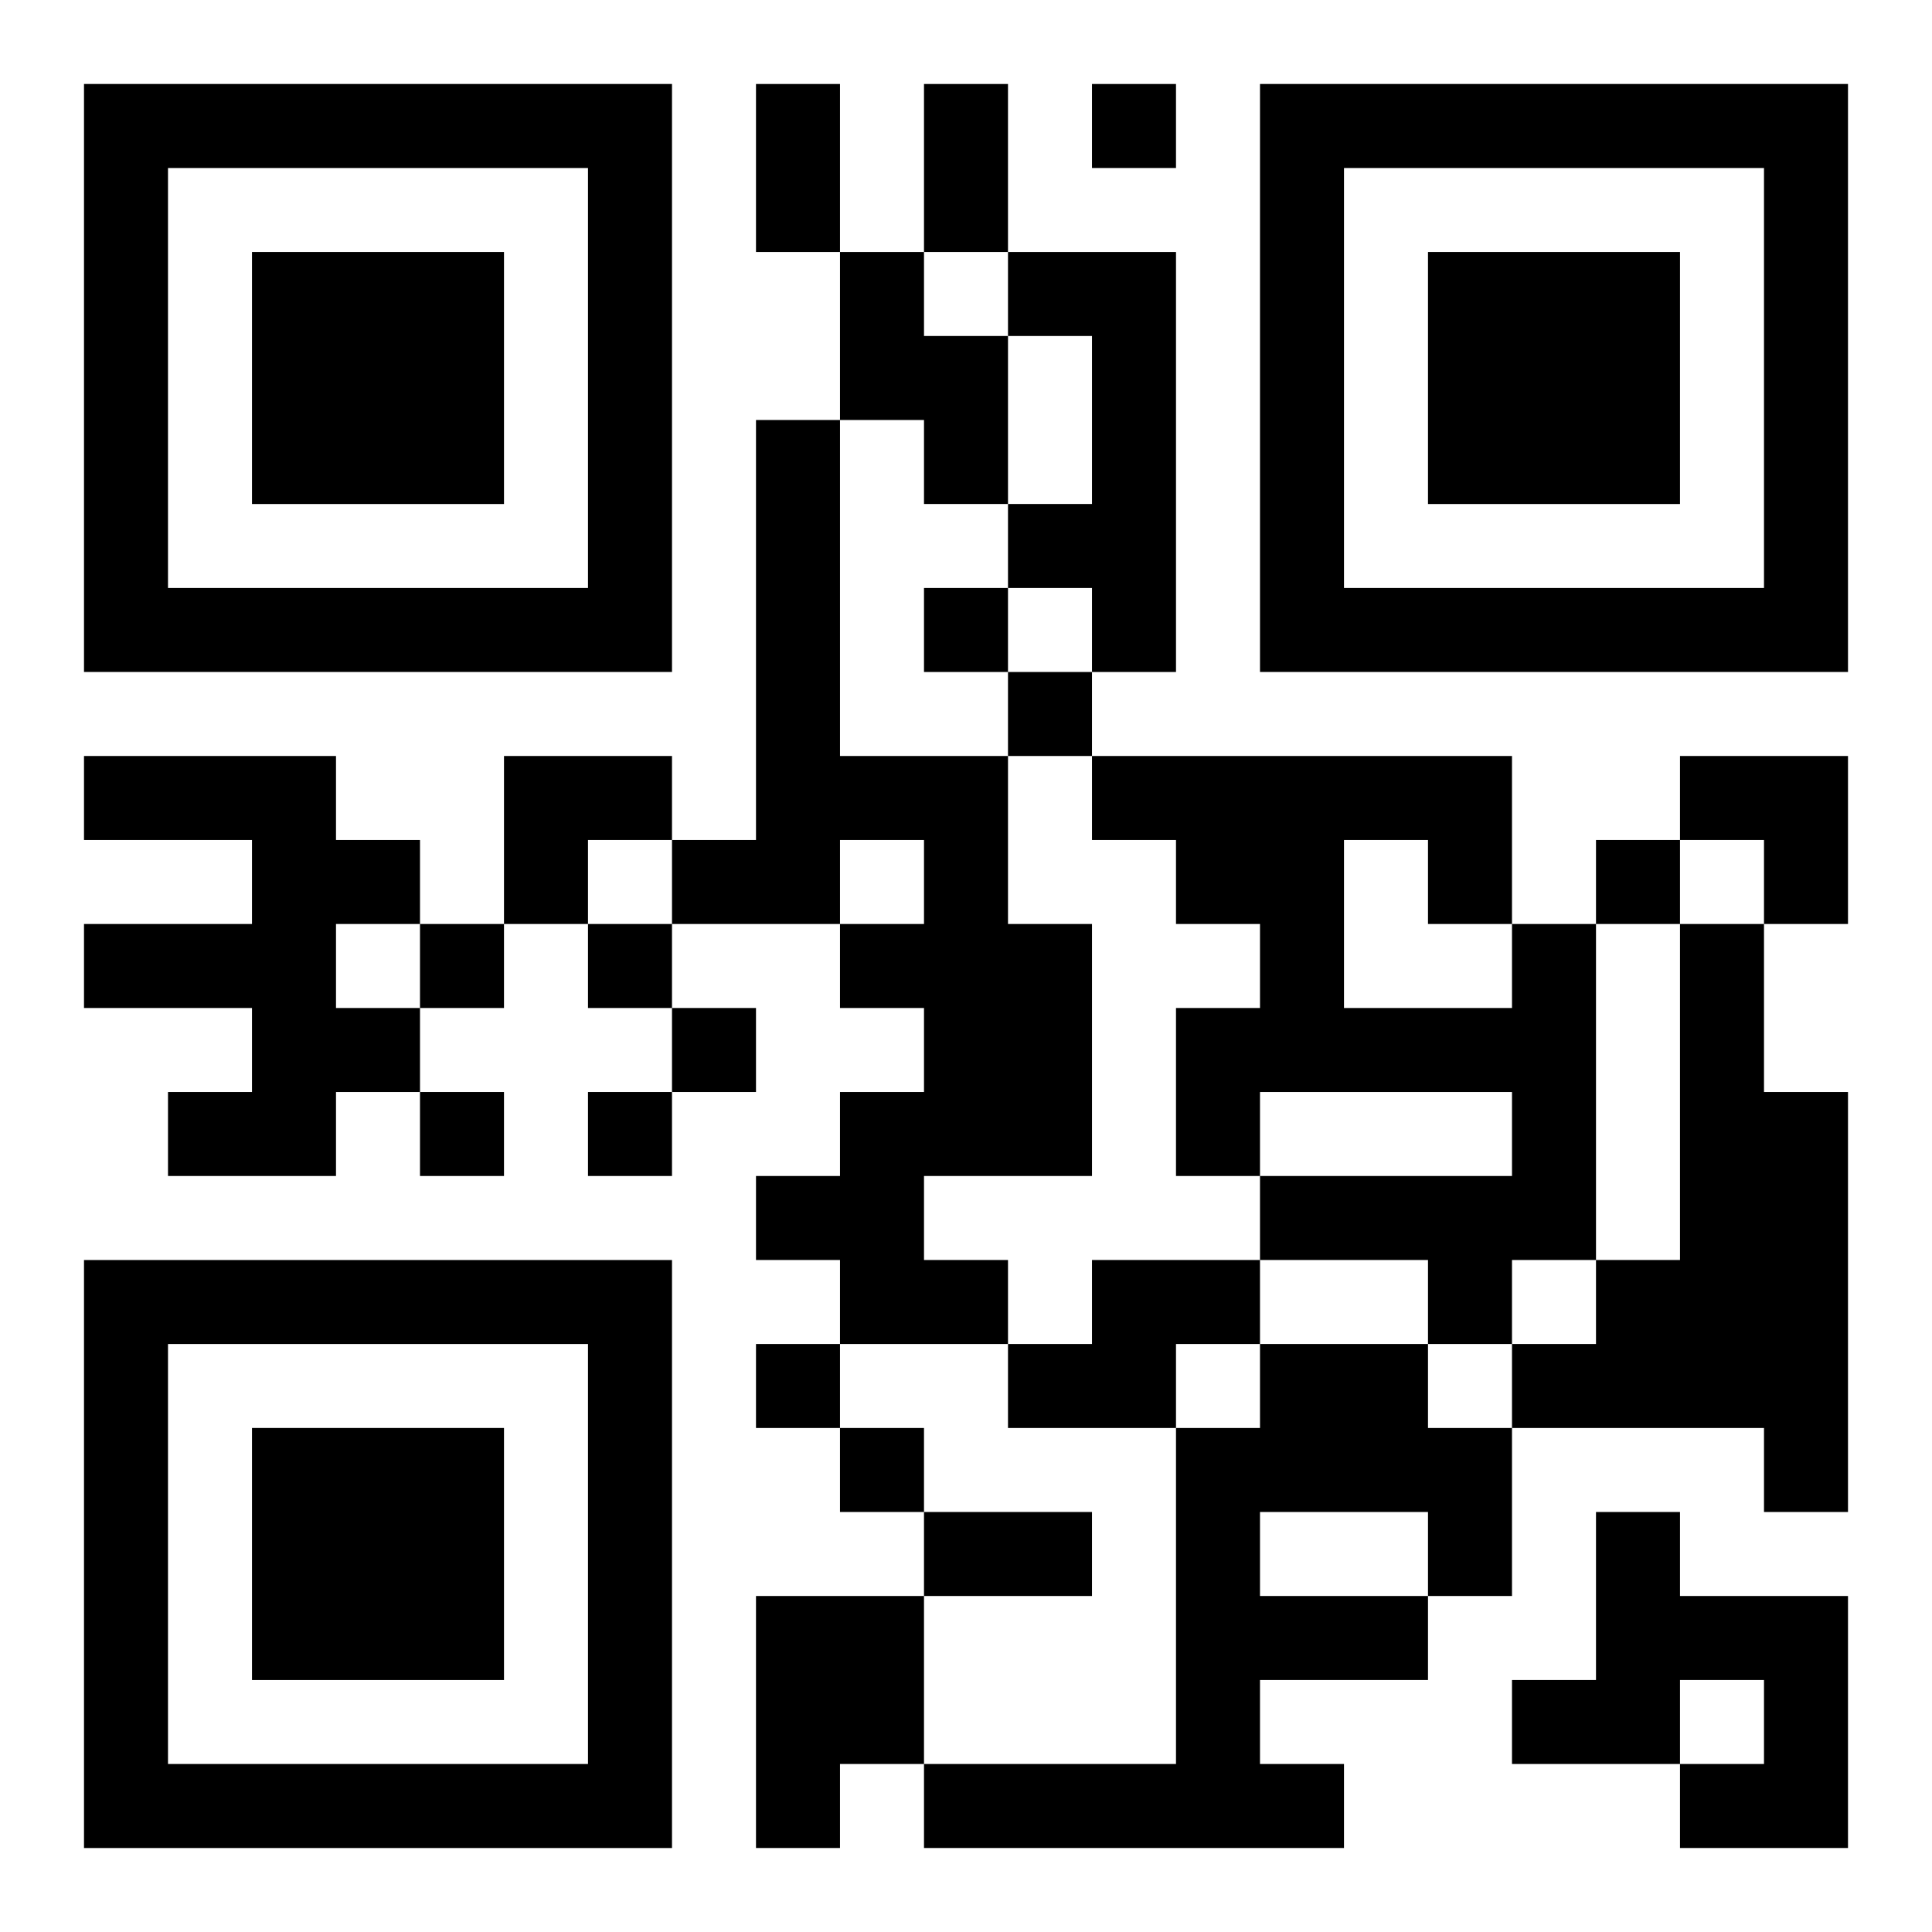
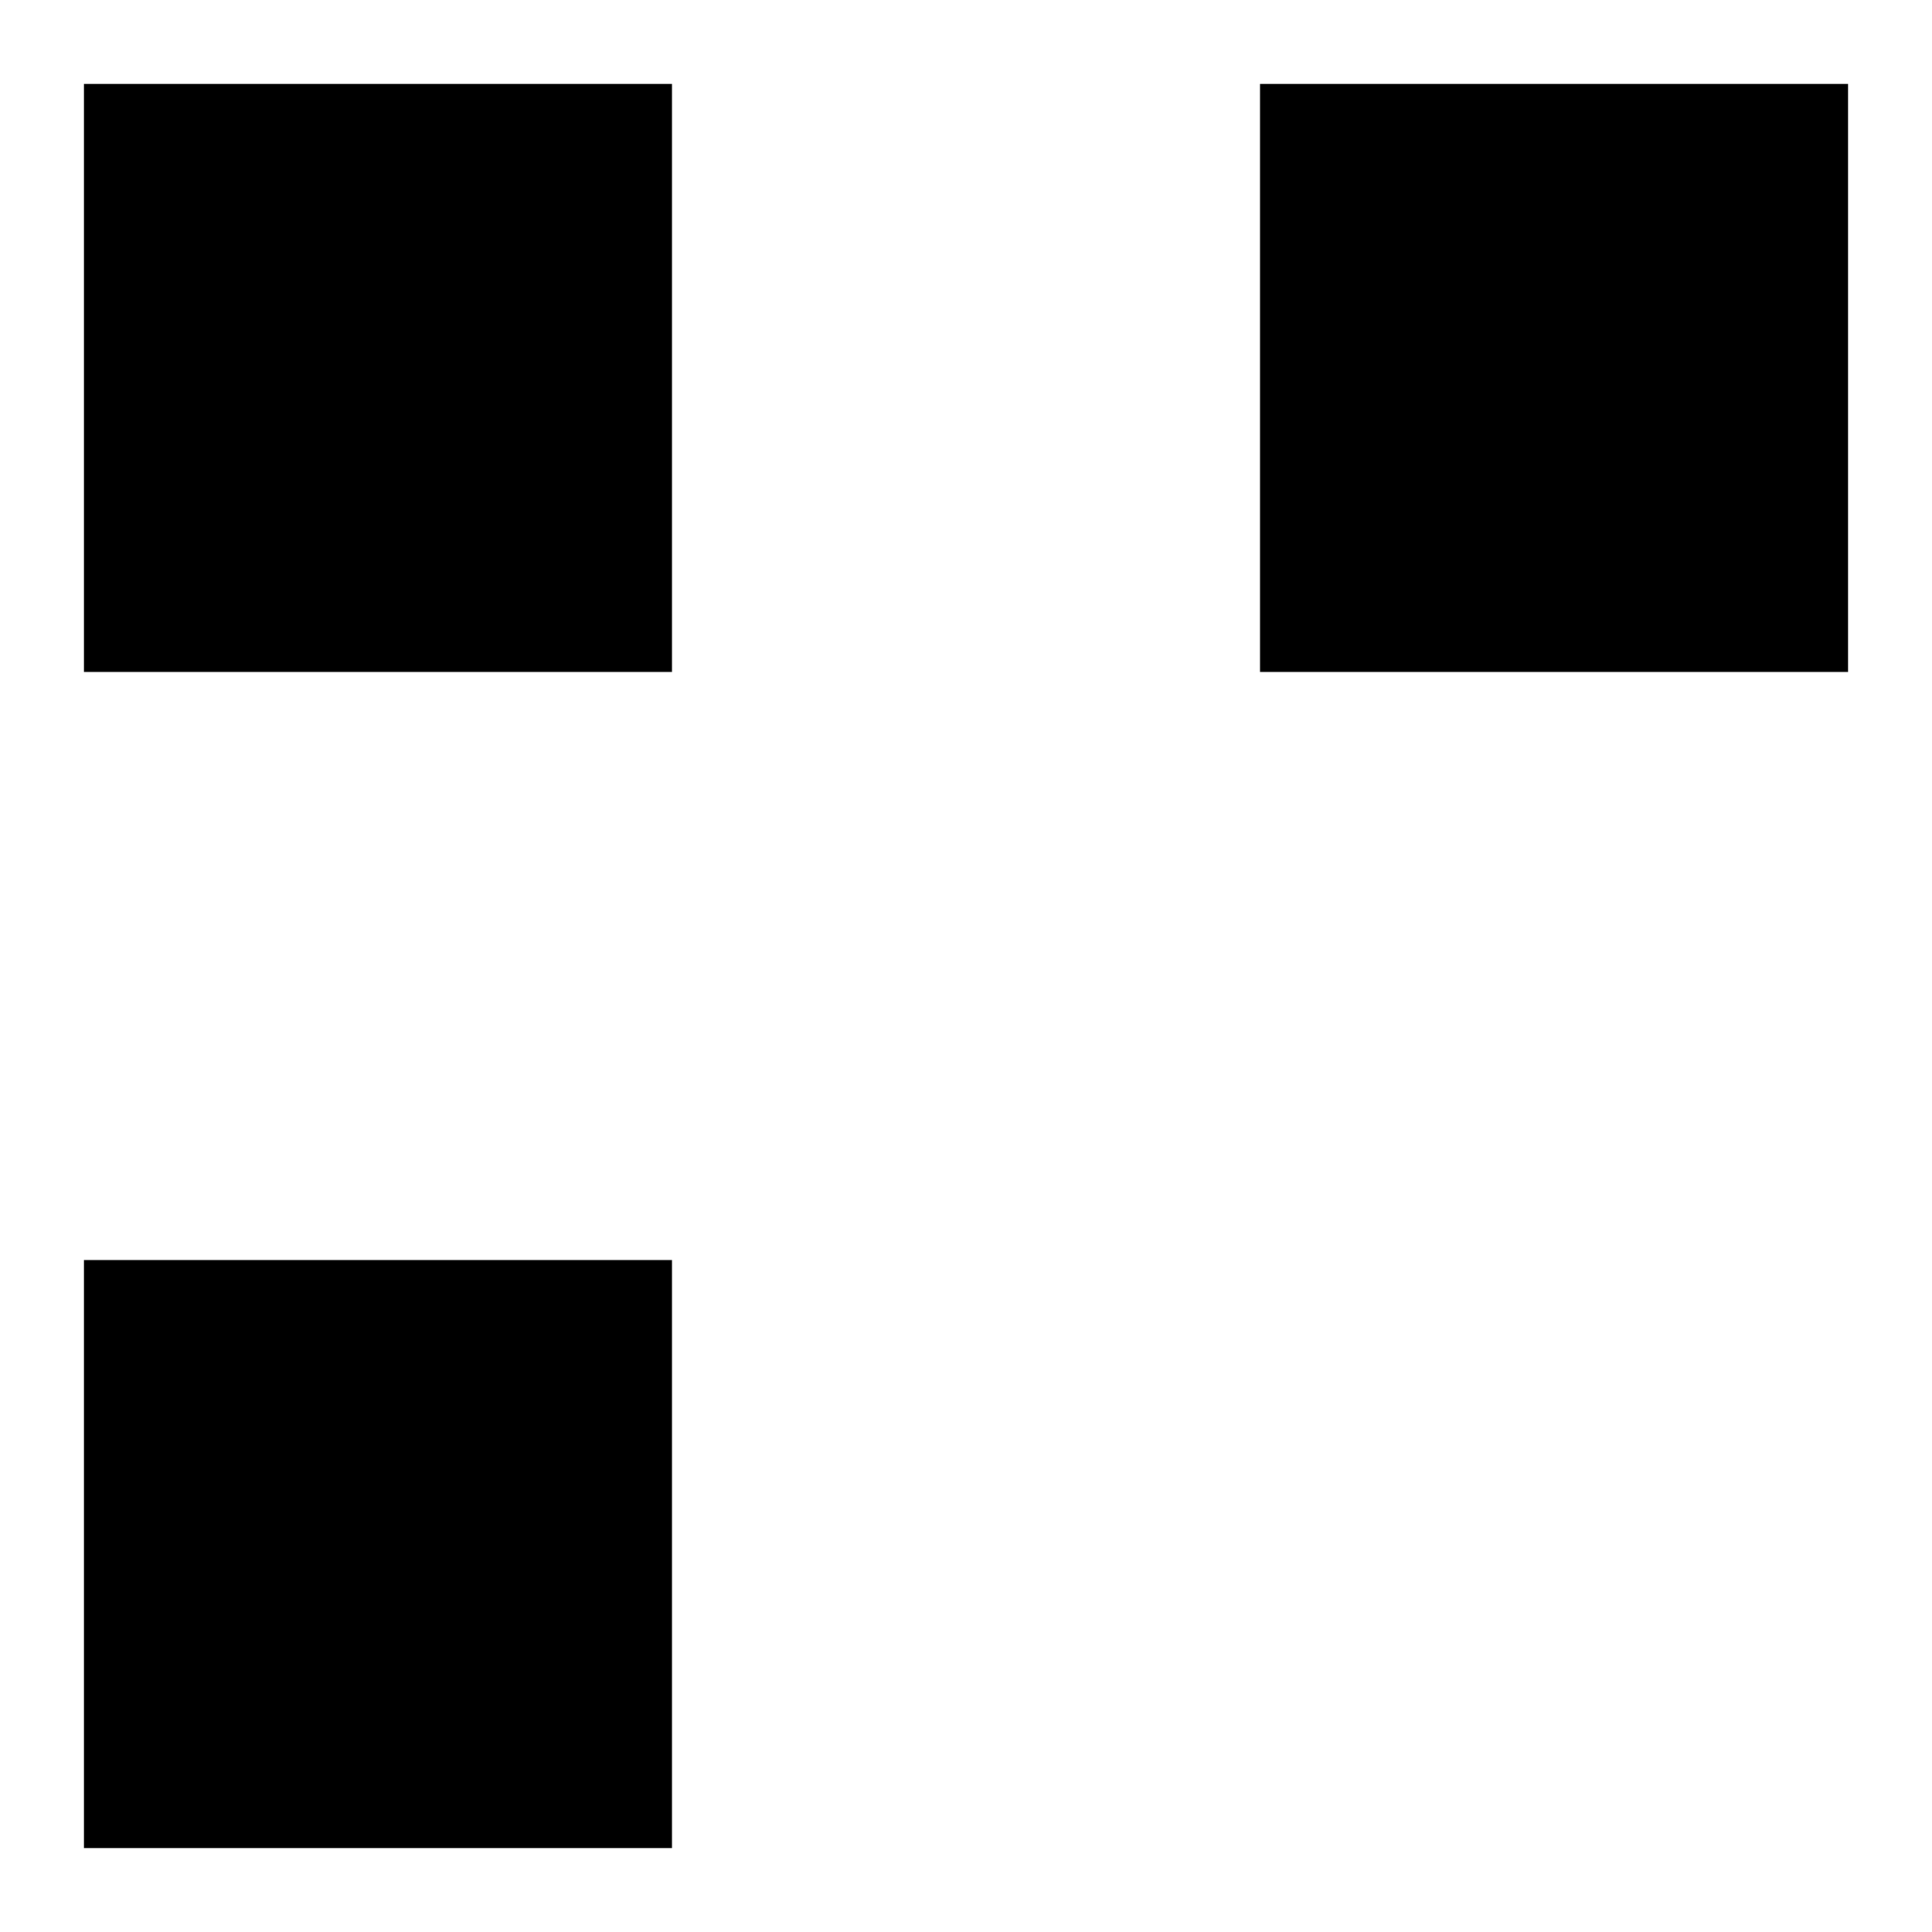
<svg xmlns="http://www.w3.org/2000/svg" xmlns:xlink="http://www.w3.org/1999/xlink" width="250" height="250" baseProfile="full" version="1.1" viewBox="-1 -1 23 23">
  <symbol id="a">
-     <path d="m0 7v7h7v-7h-7zm1 1h5v5h-5v-5zm1 1v3h3v-3h-3z" />
+     <path d="m0 7v7h7v-7h-7zm1 1h5h-5v-5zm1 1v3h3v-3h-3z" />
  </symbol>
  <use y="-7" xlink:href="#a" />
  <use y="7" xlink:href="#a" />
  <use x="14" y="-7" xlink:href="#a" />
-   <path d="m9 2h1v1h1v2h-1v-1h-1v-2m2 0h2v5h-1v-1h-1v-1h1v-2h-1v-1m-3 2h1v4h2v2h1v3h-2v1h1v1h-2v-1h-1v-1h1v-1h1v-1h-1v-1h1v-1h-1v1h-2v-1h1v-5m-8 4h3v1h1v1h-1v1h1v1h-1v1h-2v-1h1v-1h-2v-1h2v-1h-2v-1m17 2h1v4h-1v1h-1v-1h-2v-1h3v-1h-3v1h-1v-2h1v-1h-1v-1h-1v-1h5v2m-2-1v2h2v-1h-1v-1h-1m4 1h1v2h1v5h-1v-1h-3v-1h1v-1h1v-4m-7 4h2v1h-1v1h-2v-1h1v-1m2 1h2v1h1v2h-1v1h-2v1h1v1h-5v-1h3v-4h1v-1m0 2v1h2v-1h-2m4 0h1v1h2v3h-2v-1h1v-1h-1v1h-2v-1h1v-2m-10 1h2v2h-1v1h-1v-3m4-18v1h1v-1h-1m-2 6v1h1v-1h-1m1 1v1h1v-1h-1m7 2v1h1v-1h-1m-14 1v1h1v-1h-1m2 0v1h1v-1h-1m1 1v1h1v-1h-1m-3 1v1h1v-1h-1m2 0v1h1v-1h-1m2 3v1h1v-1h-1m1 1v1h1v-1h-1m-1-16h1v2h-1v-2m2 0h1v2h-1v-2m0 17h2v1h-2v-1m-5-9h2v1h-1v1h-1zm14 0h2v2h-1v-1h-1z" />
</svg>